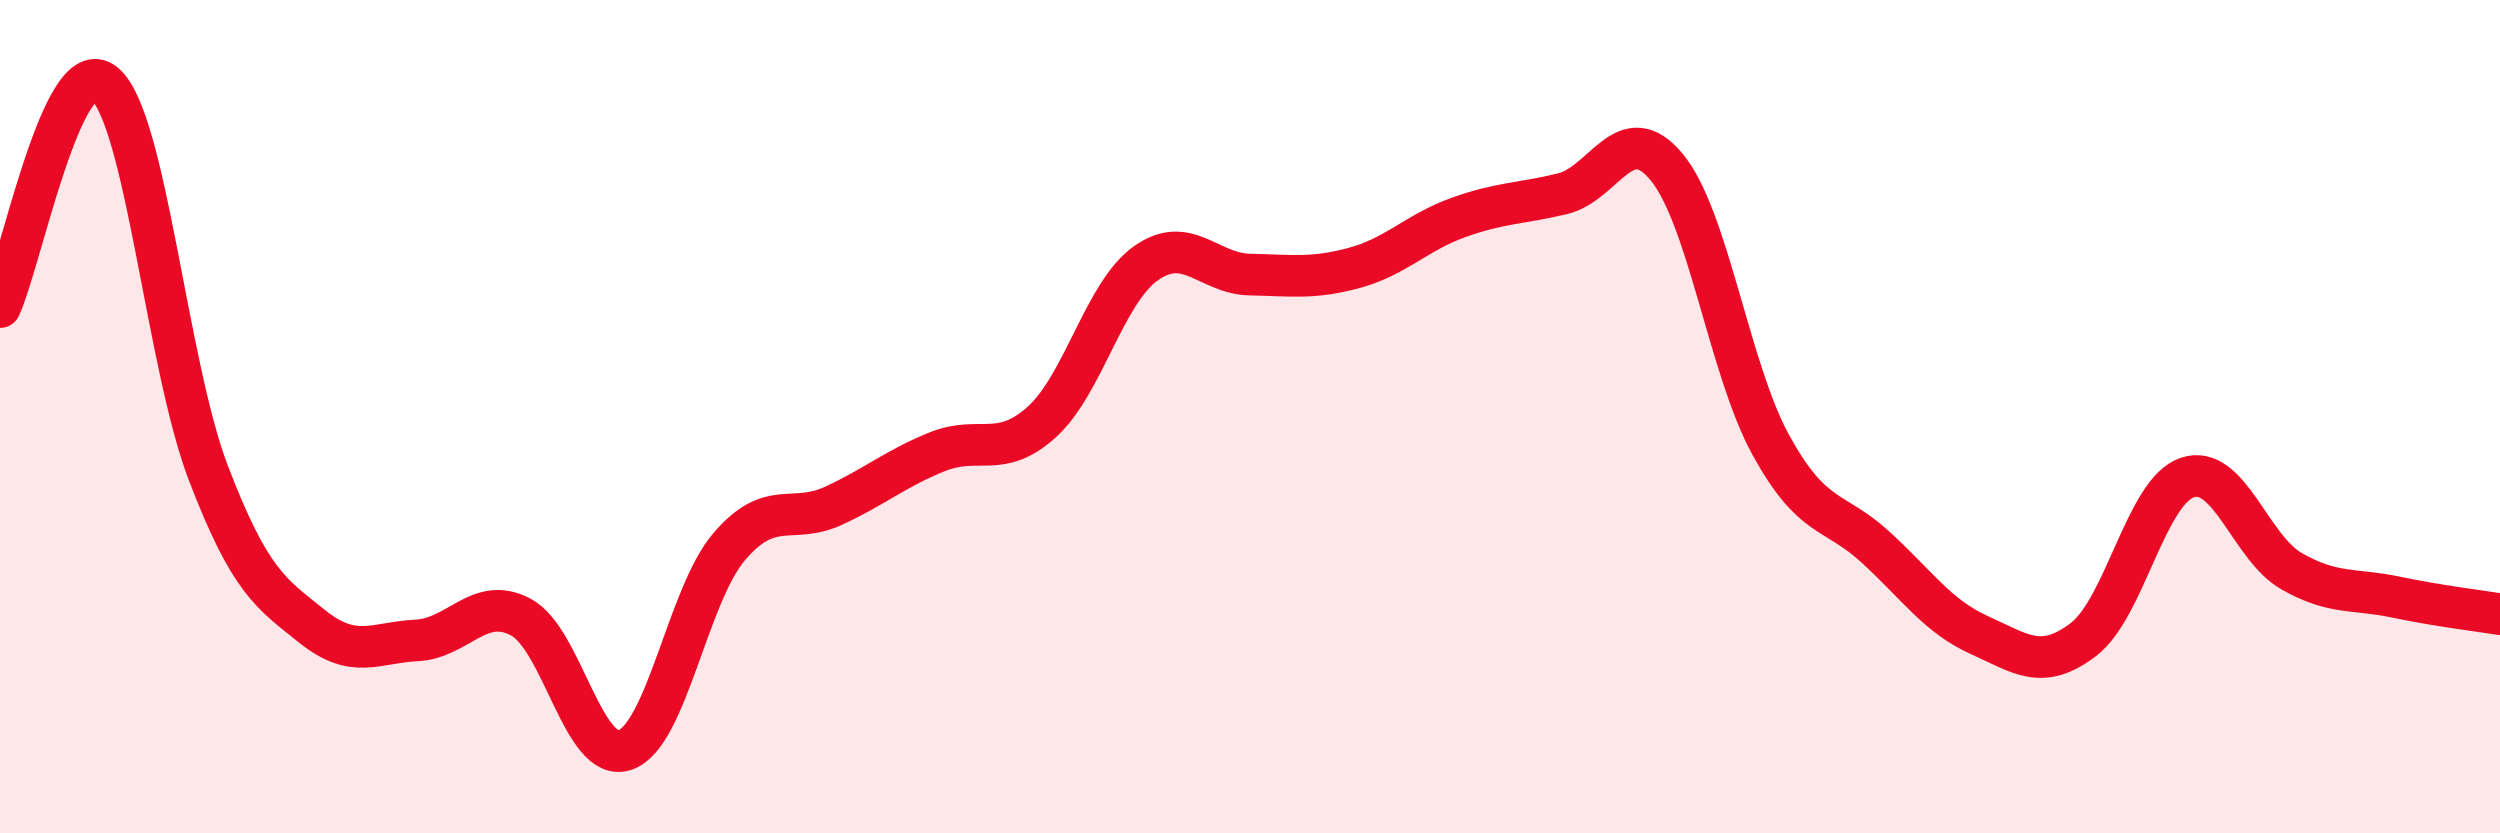
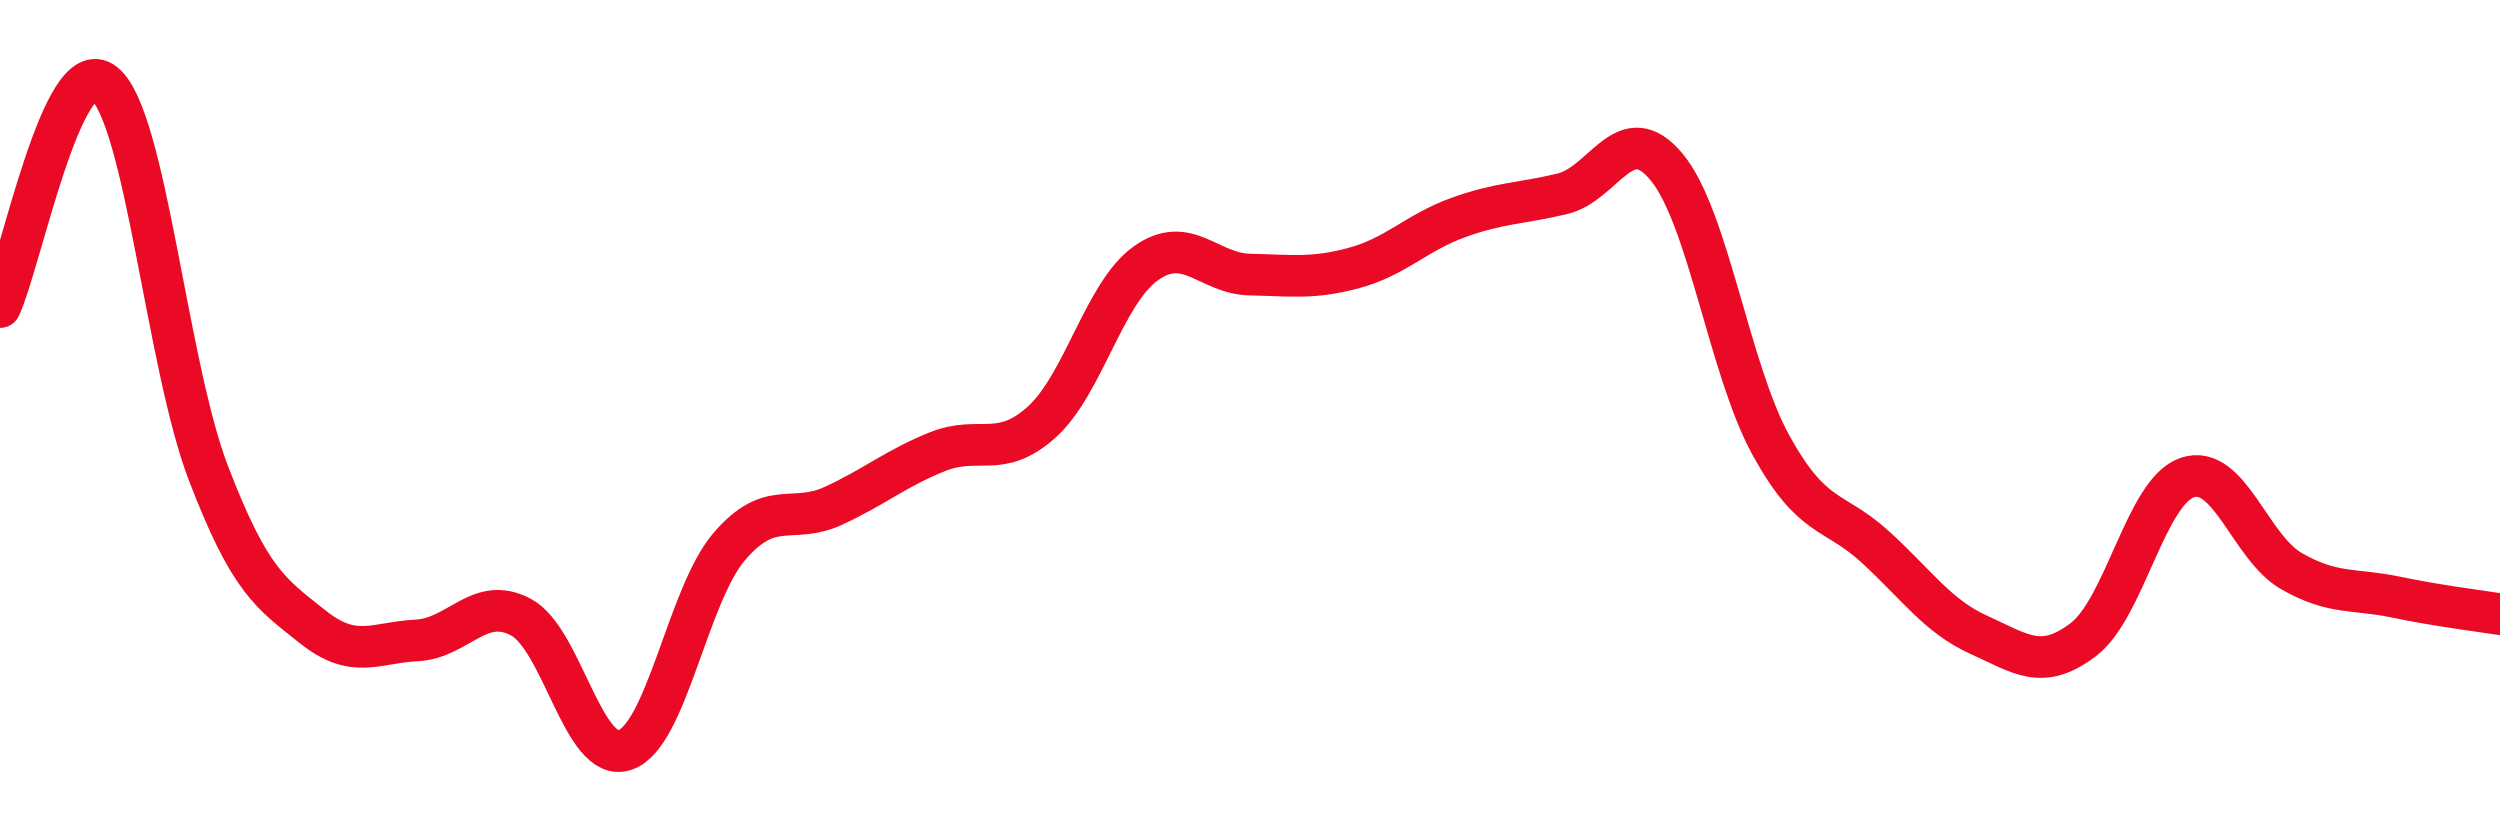
<svg xmlns="http://www.w3.org/2000/svg" width="60" height="20" viewBox="0 0 60 20">
-   <path d="M 0,7.37 C 0.5,6.3 1.5,1.2 2.5,2 C 3.5,2.8 4,8.74 5,11.35 C 6,13.96 6.5,14.24 7.5,15.04 C 8.5,15.84 9,15.42 10,15.37 C 11,15.32 11.5,14.28 12.5,14.81 C 13.5,15.34 14,18.34 15,18 C 16,17.66 16.5,14.29 17.5,13.12 C 18.5,11.95 19,12.6 20,12.14 C 21,11.68 21.5,11.24 22.5,10.84 C 23.5,10.44 24,11.03 25,10.13 C 26,9.23 26.5,7.03 27.5,6.32 C 28.5,5.61 29,6.57 30,6.59 C 31,6.61 31.5,6.7 32.5,6.43 C 33.5,6.16 34,5.58 35,5.22 C 36,4.86 36.5,4.89 37.5,4.65 C 38.5,4.41 39,2.8 40,4.01 C 41,5.22 41.5,8.86 42.5,10.68 C 43.5,12.5 44,12.21 45,13.12 C 46,14.03 46.5,14.79 47.5,15.24 C 48.5,15.69 49,16.11 50,15.35 C 51,14.59 51.5,11.79 52.5,11.46 C 53.5,11.13 54,13.14 55,13.71 C 56,14.28 56.5,14.12 57.5,14.33 C 58.5,14.54 59.5,14.66 60,14.74L60 20L0 20Z" fill="#EB0A25" opacity="0.1" stroke-linecap="round" stroke-linejoin="round" />
  <path d="M 0,7.37 C 0.5,6.3 1.5,1.2 2.5,2 C 3.5,2.8 4,8.74 5,11.35 C 6,13.96 6.5,14.24 7.5,15.04 C 8.5,15.84 9,15.42 10,15.37 C 11,15.32 11.5,14.28 12.5,14.81 C 13.5,15.34 14,18.34 15,18 C 16,17.66 16.5,14.29 17.5,13.12 C 18.5,11.95 19,12.6 20,12.14 C 21,11.68 21.5,11.24 22.5,10.84 C 23.5,10.44 24,11.03 25,10.13 C 26,9.23 26.5,7.03 27.5,6.32 C 28.5,5.61 29,6.57 30,6.59 C 31,6.61 31.5,6.7 32.5,6.43 C 33.5,6.16 34,5.58 35,5.22 C 36,4.86 36.5,4.89 37.5,4.65 C 38.5,4.41 39,2.8 40,4.01 C 41,5.22 41.5,8.86 42.5,10.68 C 43.5,12.5 44,12.21 45,13.12 C 46,14.03 46.5,14.79 47.5,15.24 C 48.5,15.69 49,16.11 50,15.35 C 51,14.59 51.5,11.79 52.5,11.46 C 53.5,11.13 54,13.14 55,13.71 C 56,14.28 56.5,14.12 57.5,14.33 C 58.5,14.54 59.5,14.66 60,14.74" stroke="#EB0A25" stroke-width="1" fill="none" stroke-linecap="round" stroke-linejoin="round" />
</svg>